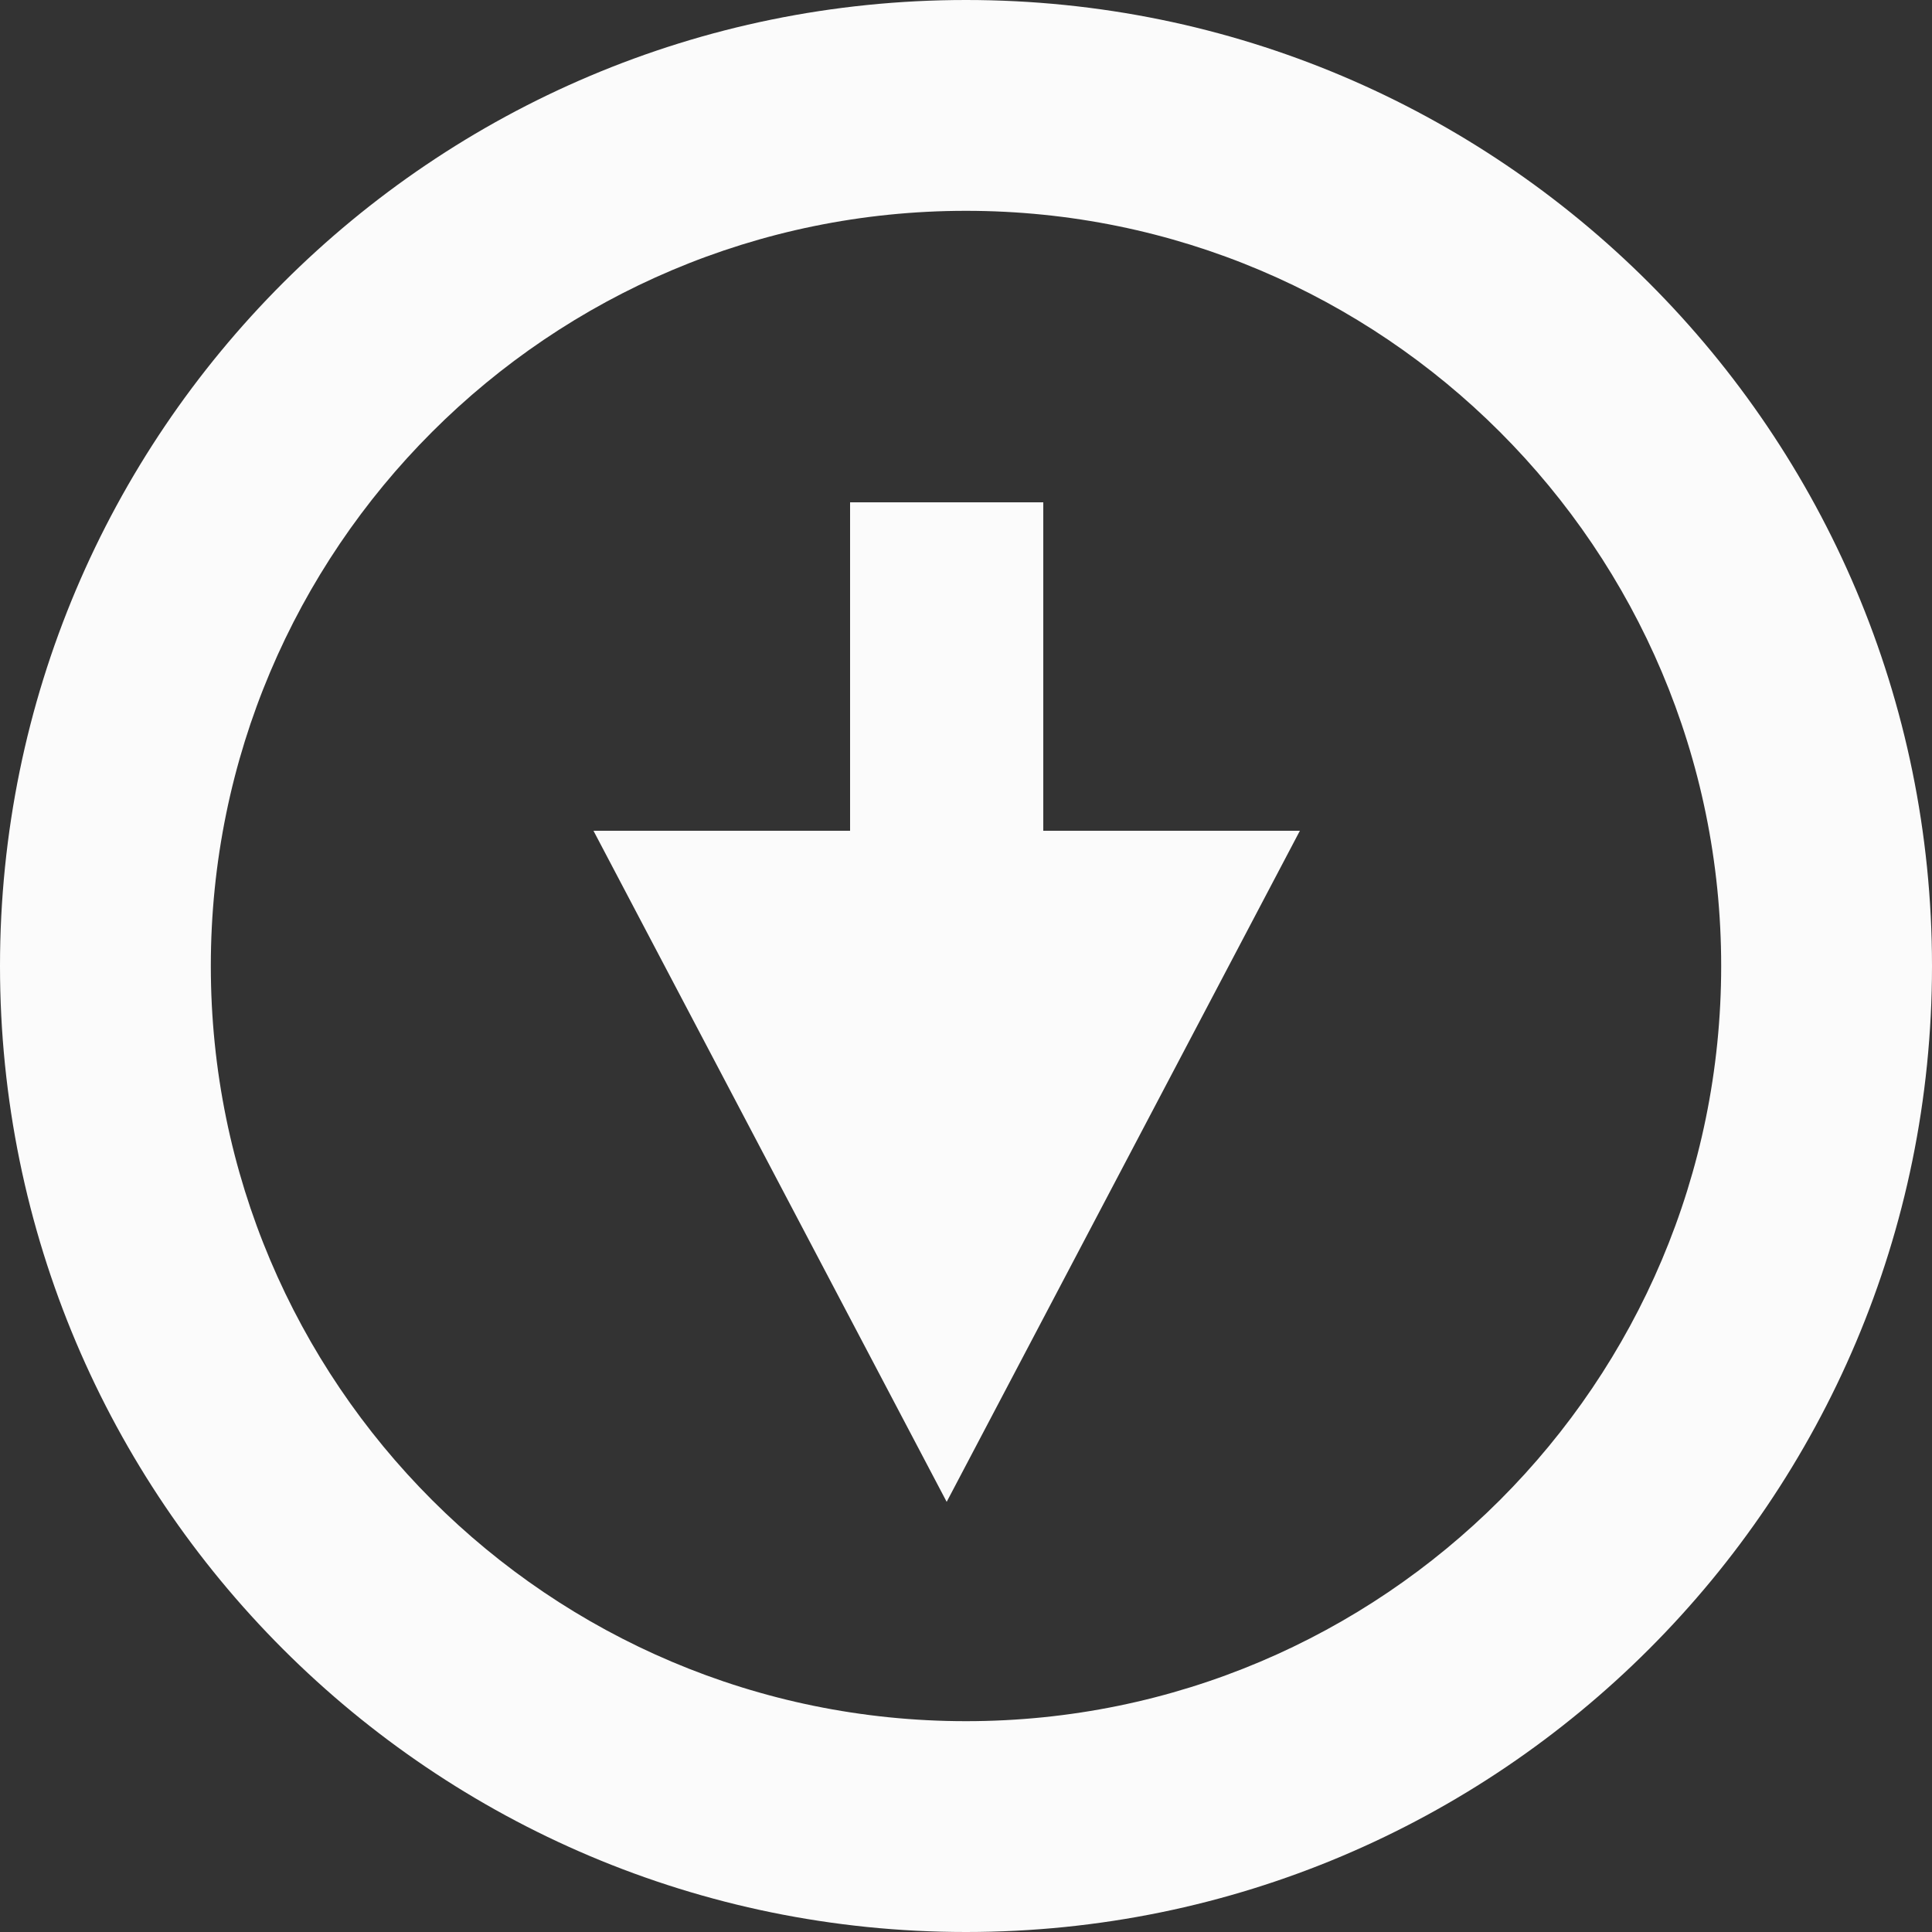
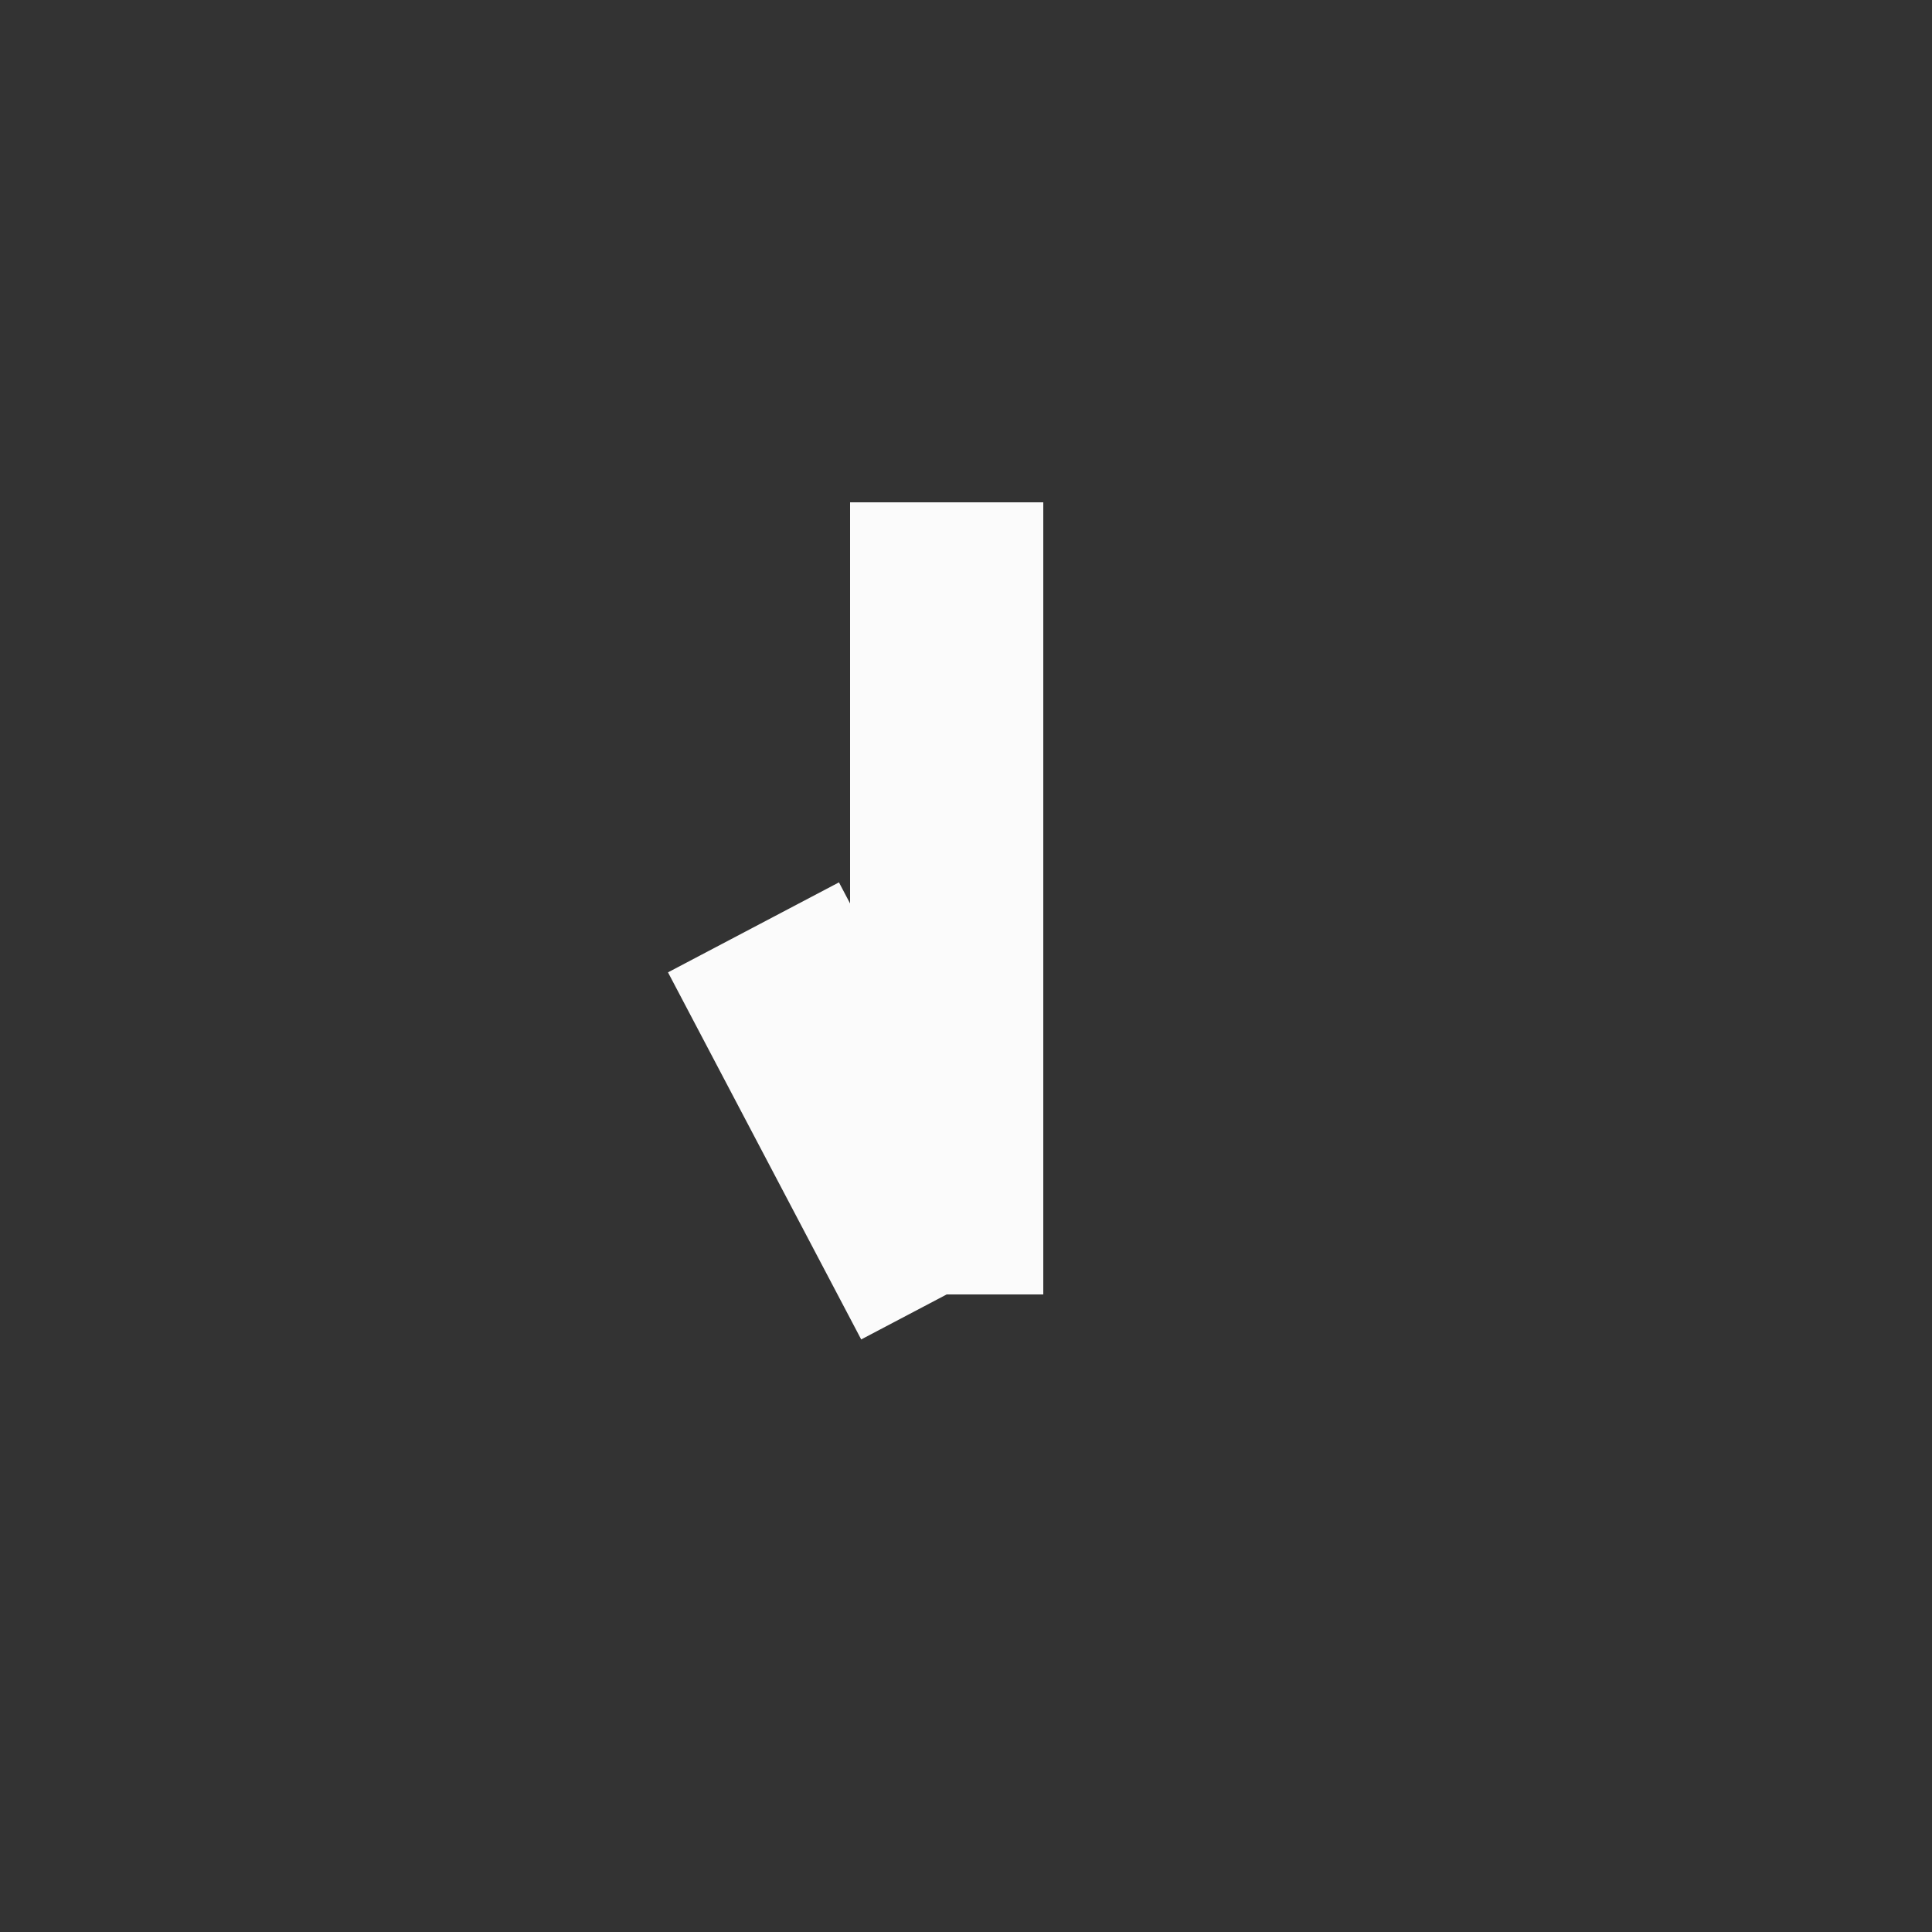
<svg xmlns="http://www.w3.org/2000/svg" width="50" height="50" viewBox="0 0 50 50" fill="none">
  <rect x="0" y="0" width="50" height="50" fill="#333333" stroke="none" />
-   <path d="M24.5 13V33.5M24.5 33.5L19.5 24H29.5L24.5 33.5Z" stroke="#FBFBFB" stroke-width="5" />
-   <path d="M50 25C50 38.807 38.807 50 25 50C11.193 50 0 38.807 0 25C0 11.193 11.193 0 25 0C38.807 0 50 11.193 50 25ZM5.456 25C5.456 35.794 14.206 44.544 25 44.544C35.794 44.544 44.544 35.794 44.544 25C44.544 14.206 35.794 5.456 25 5.456C14.206 5.456 5.456 14.206 5.456 25Z" fill="#FBFBFB" />
+   <path d="M24.5 13V33.5M24.5 33.5L19.5 24L24.5 33.5Z" stroke="#FBFBFB" stroke-width="5" />
</svg>